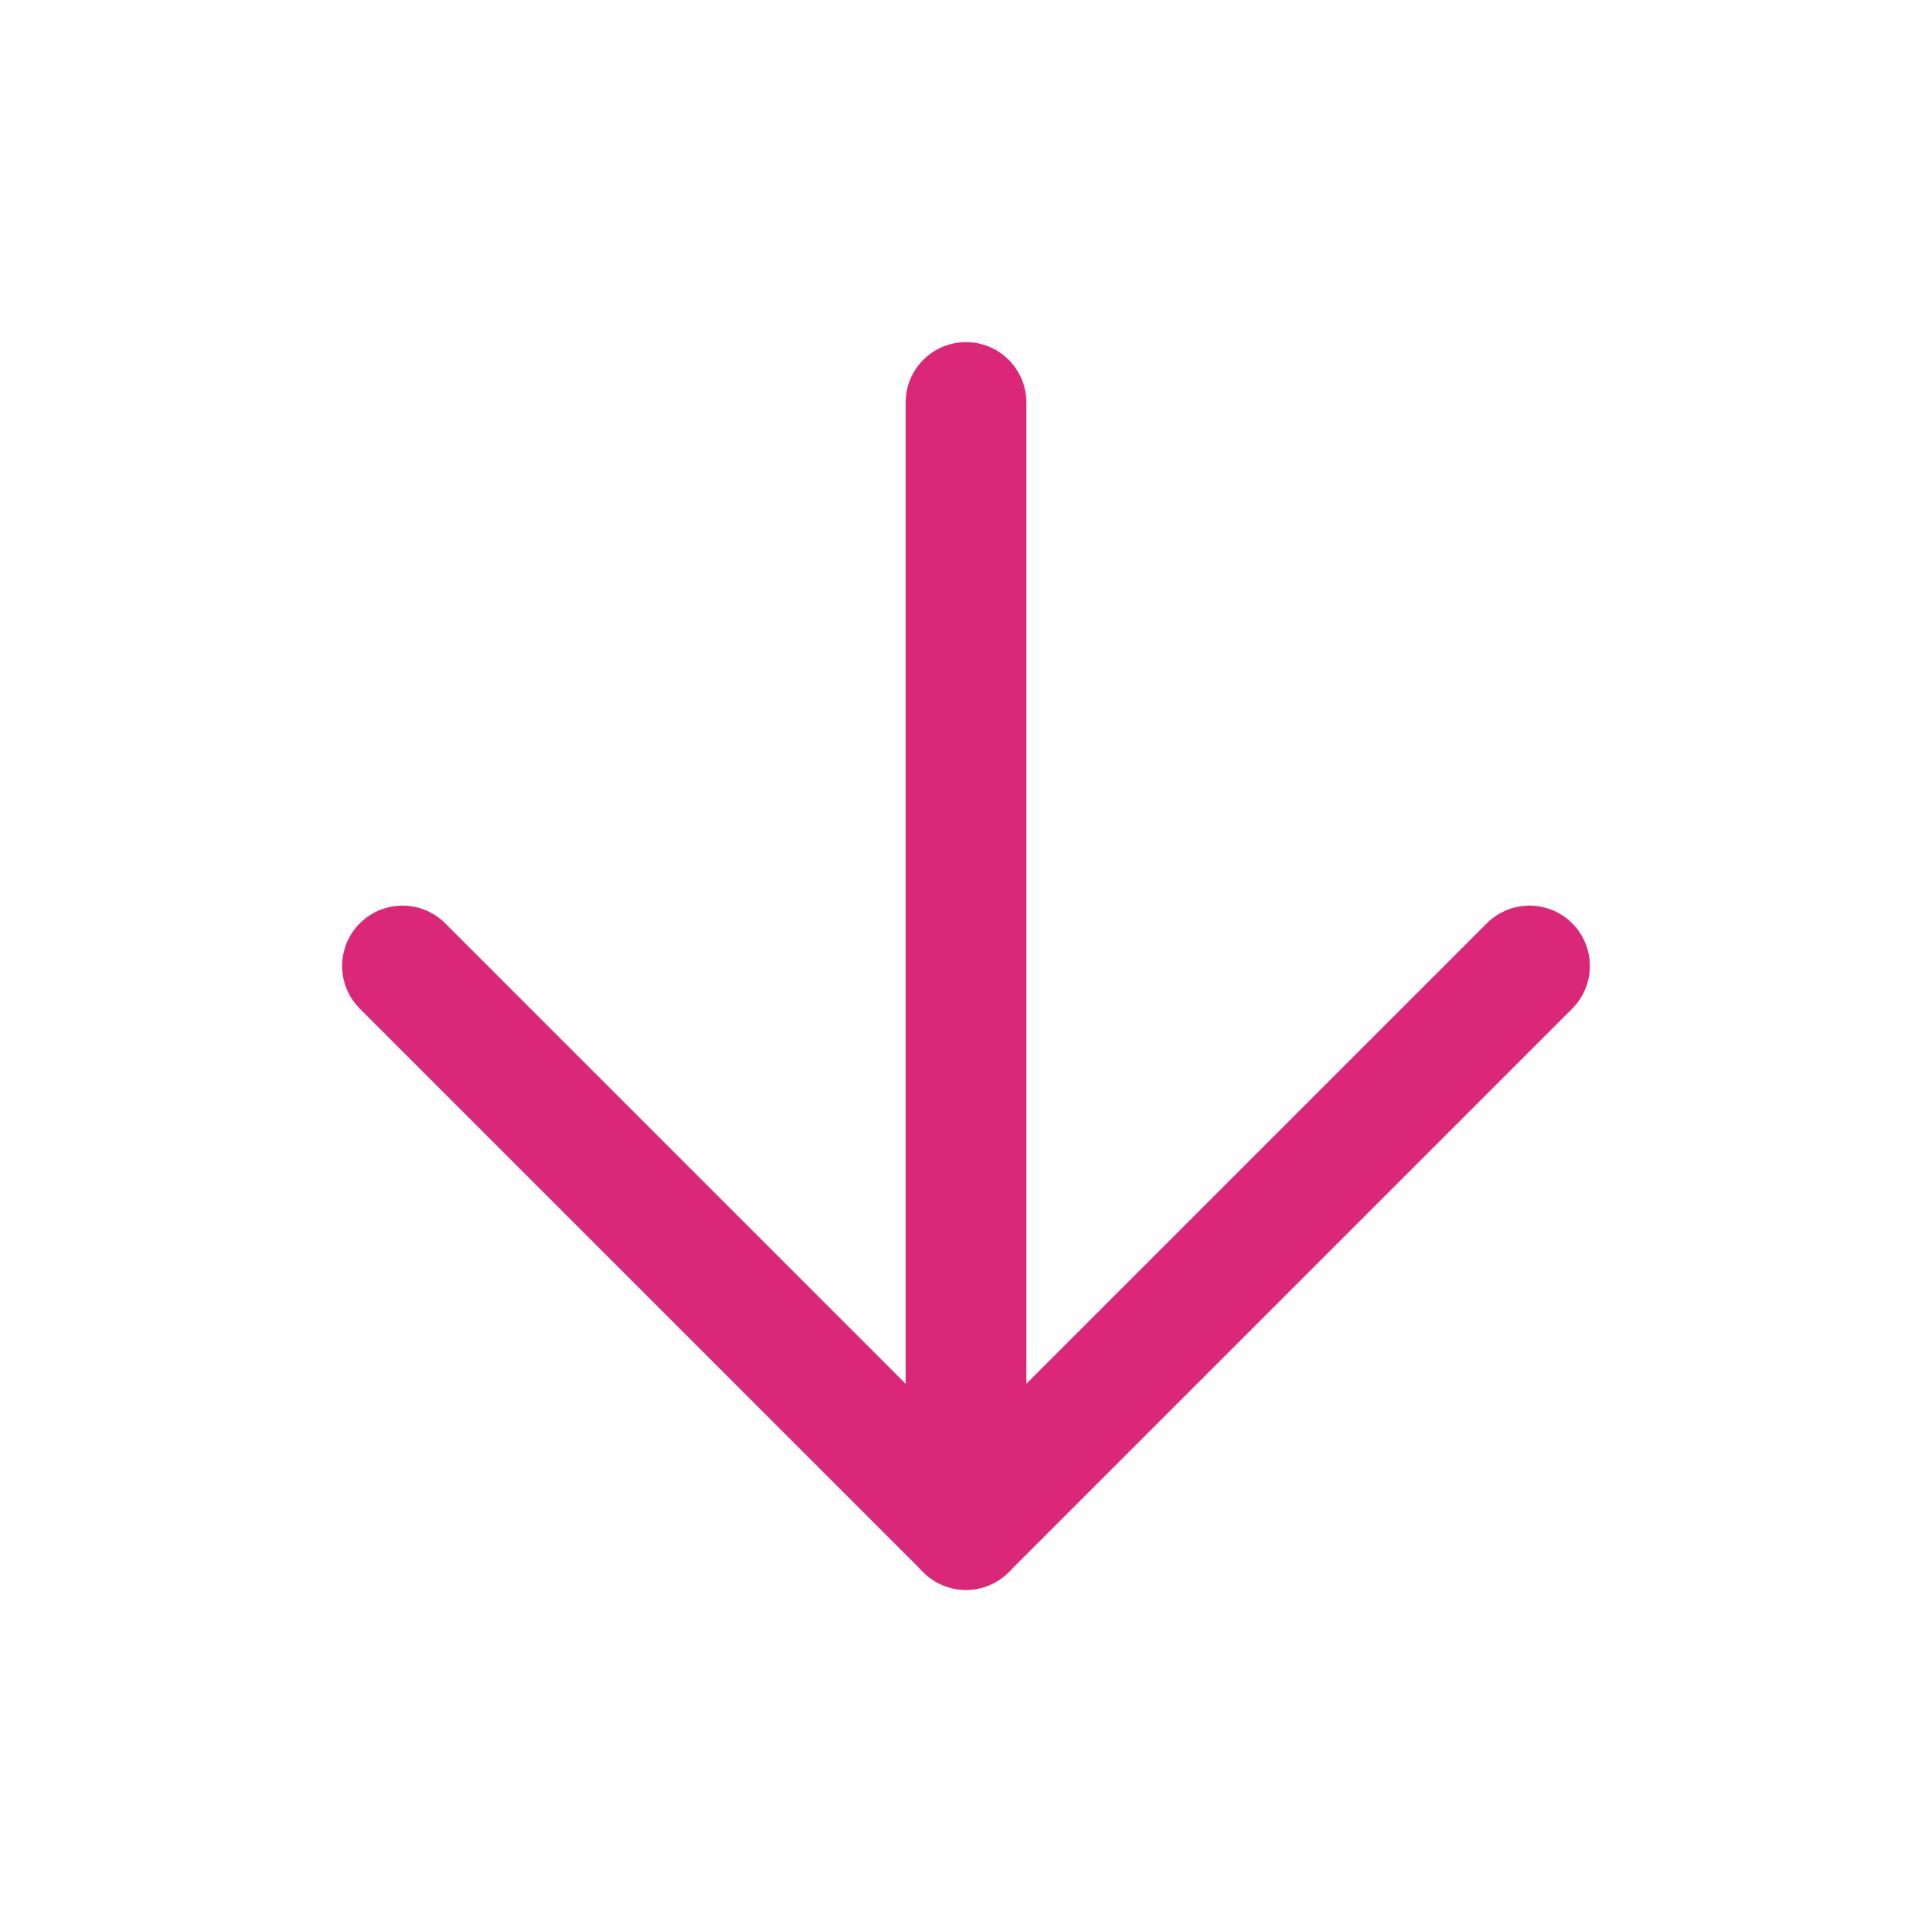
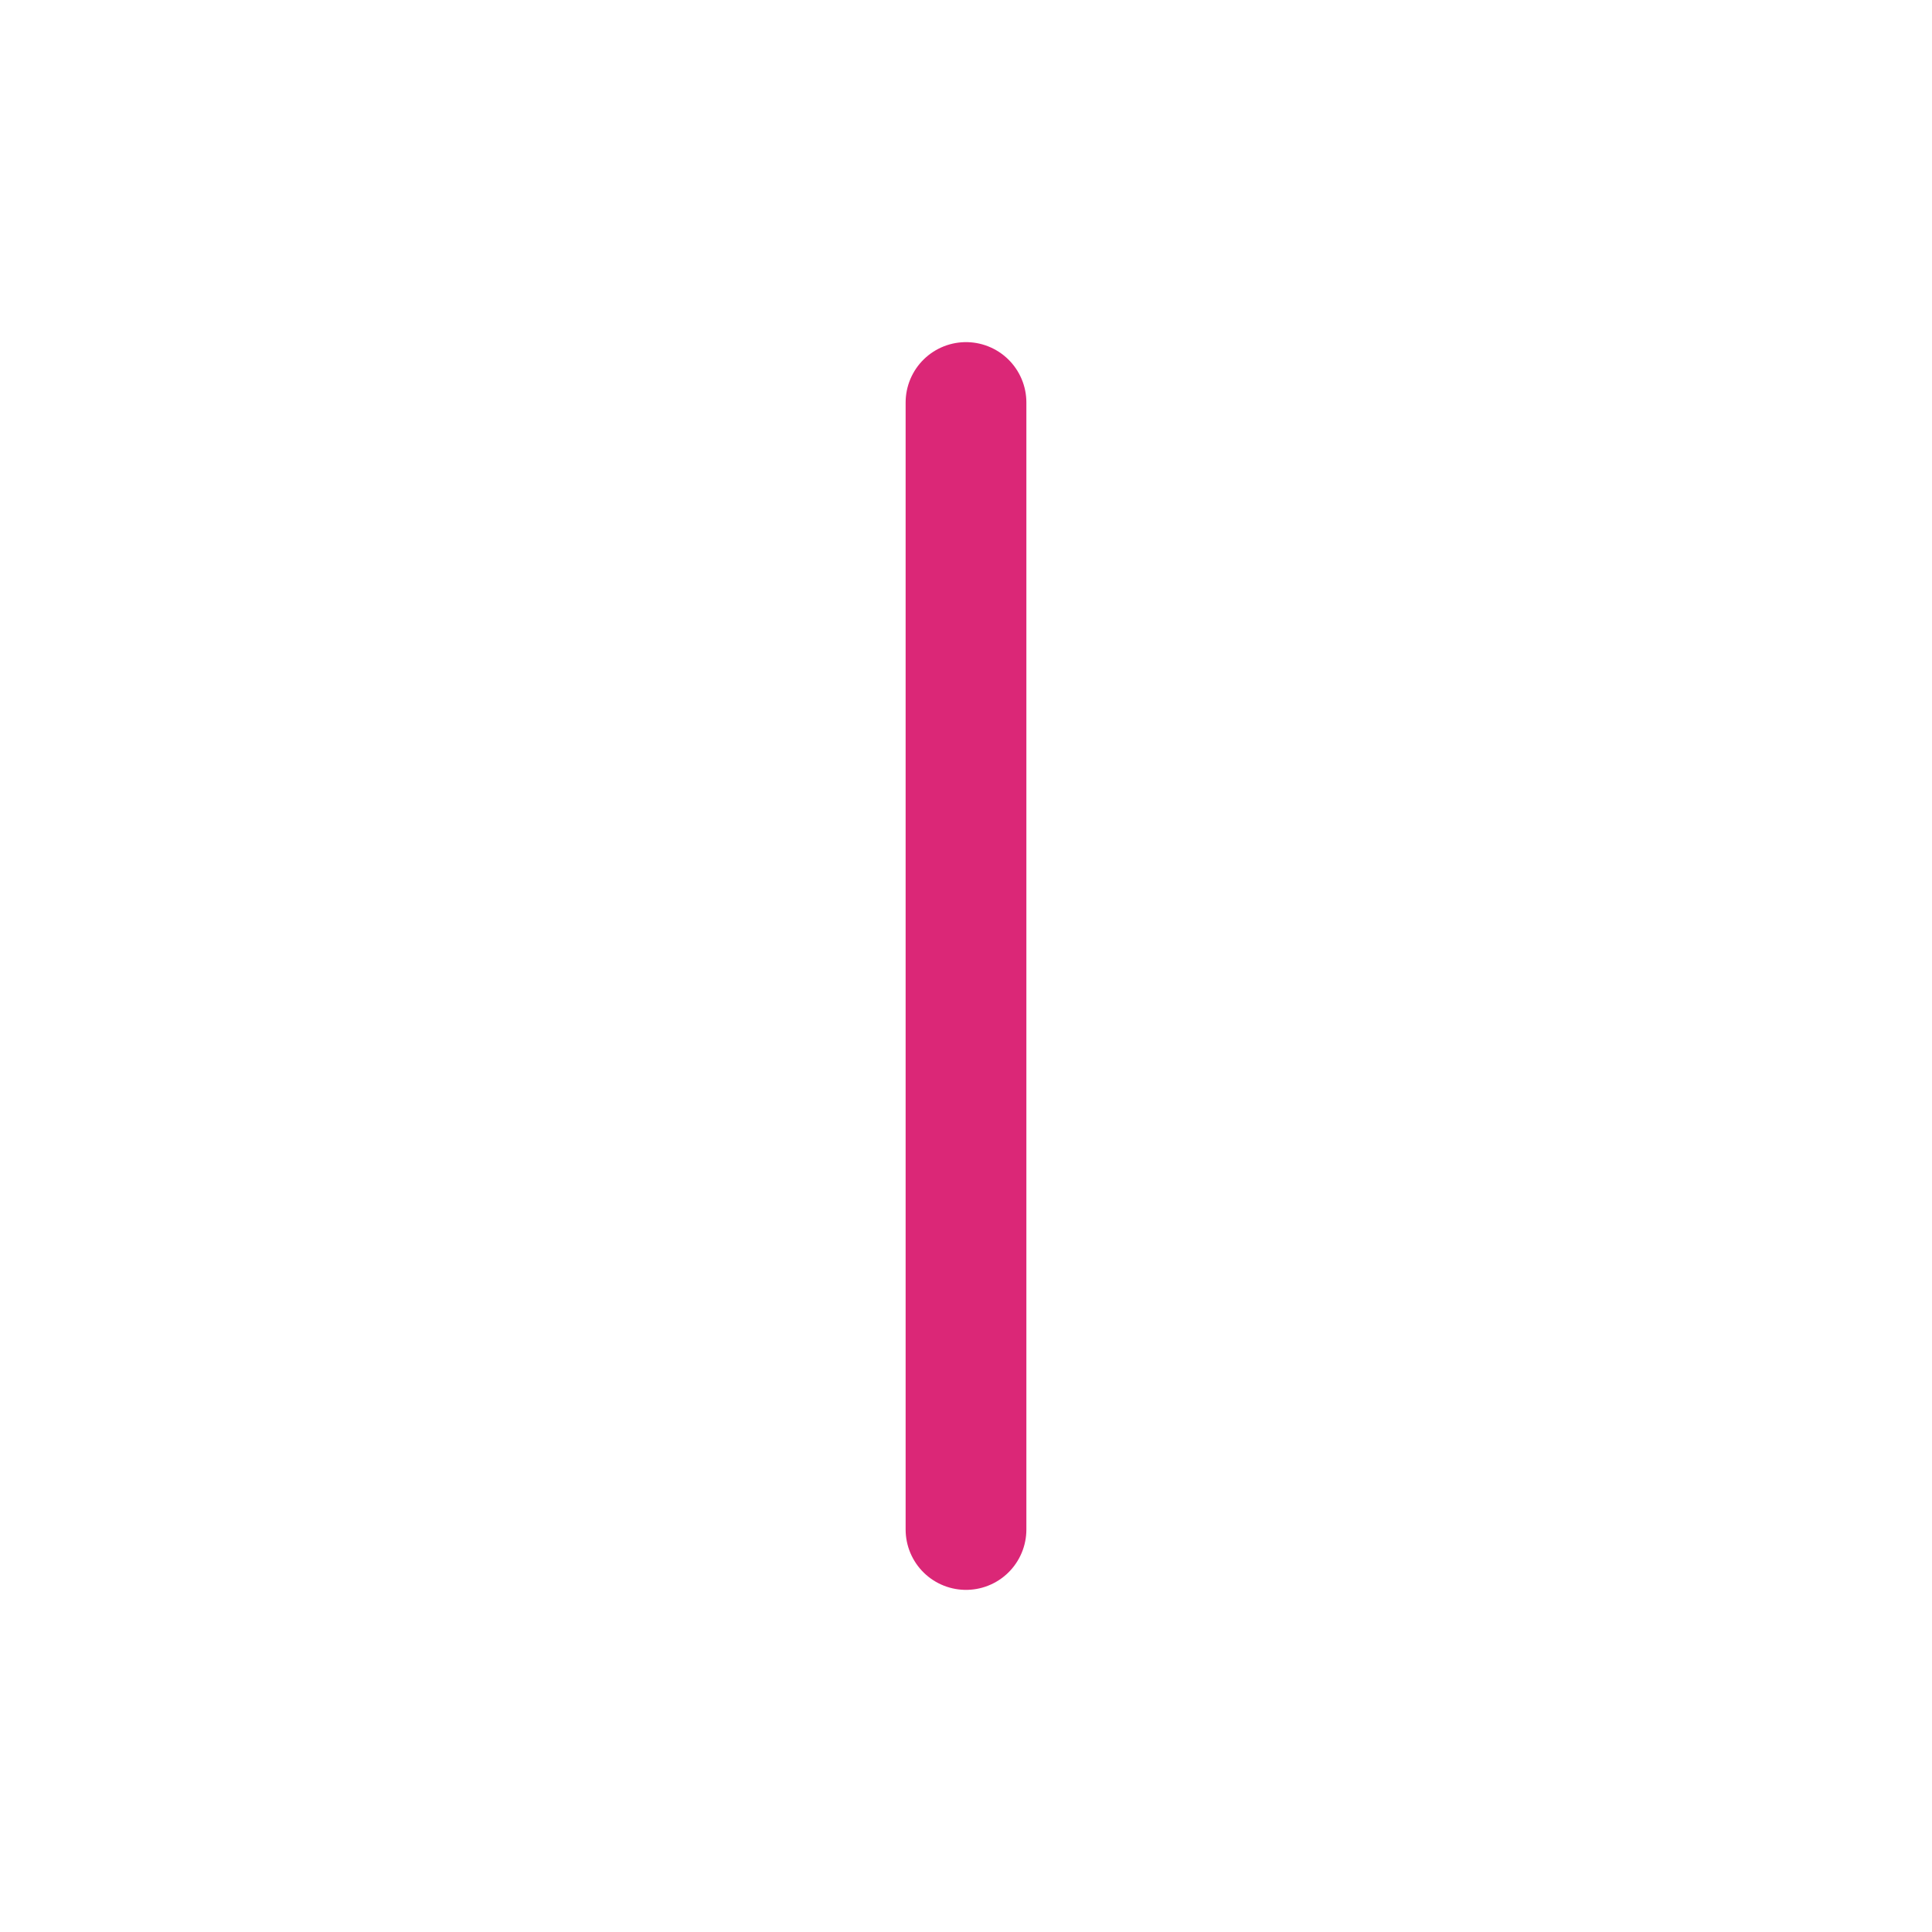
<svg xmlns="http://www.w3.org/2000/svg" width="24" height="24" viewBox="0 0 24 24" fill="none">
  <path d="M12 5V19" stroke="#DB2777" stroke-width="1.5" stroke-linecap="round" stroke-linejoin="round" />
-   <path d="M19 12L12 19L5 12" stroke="#DB2777" stroke-width="1.5" stroke-linecap="round" stroke-linejoin="round" />
</svg>